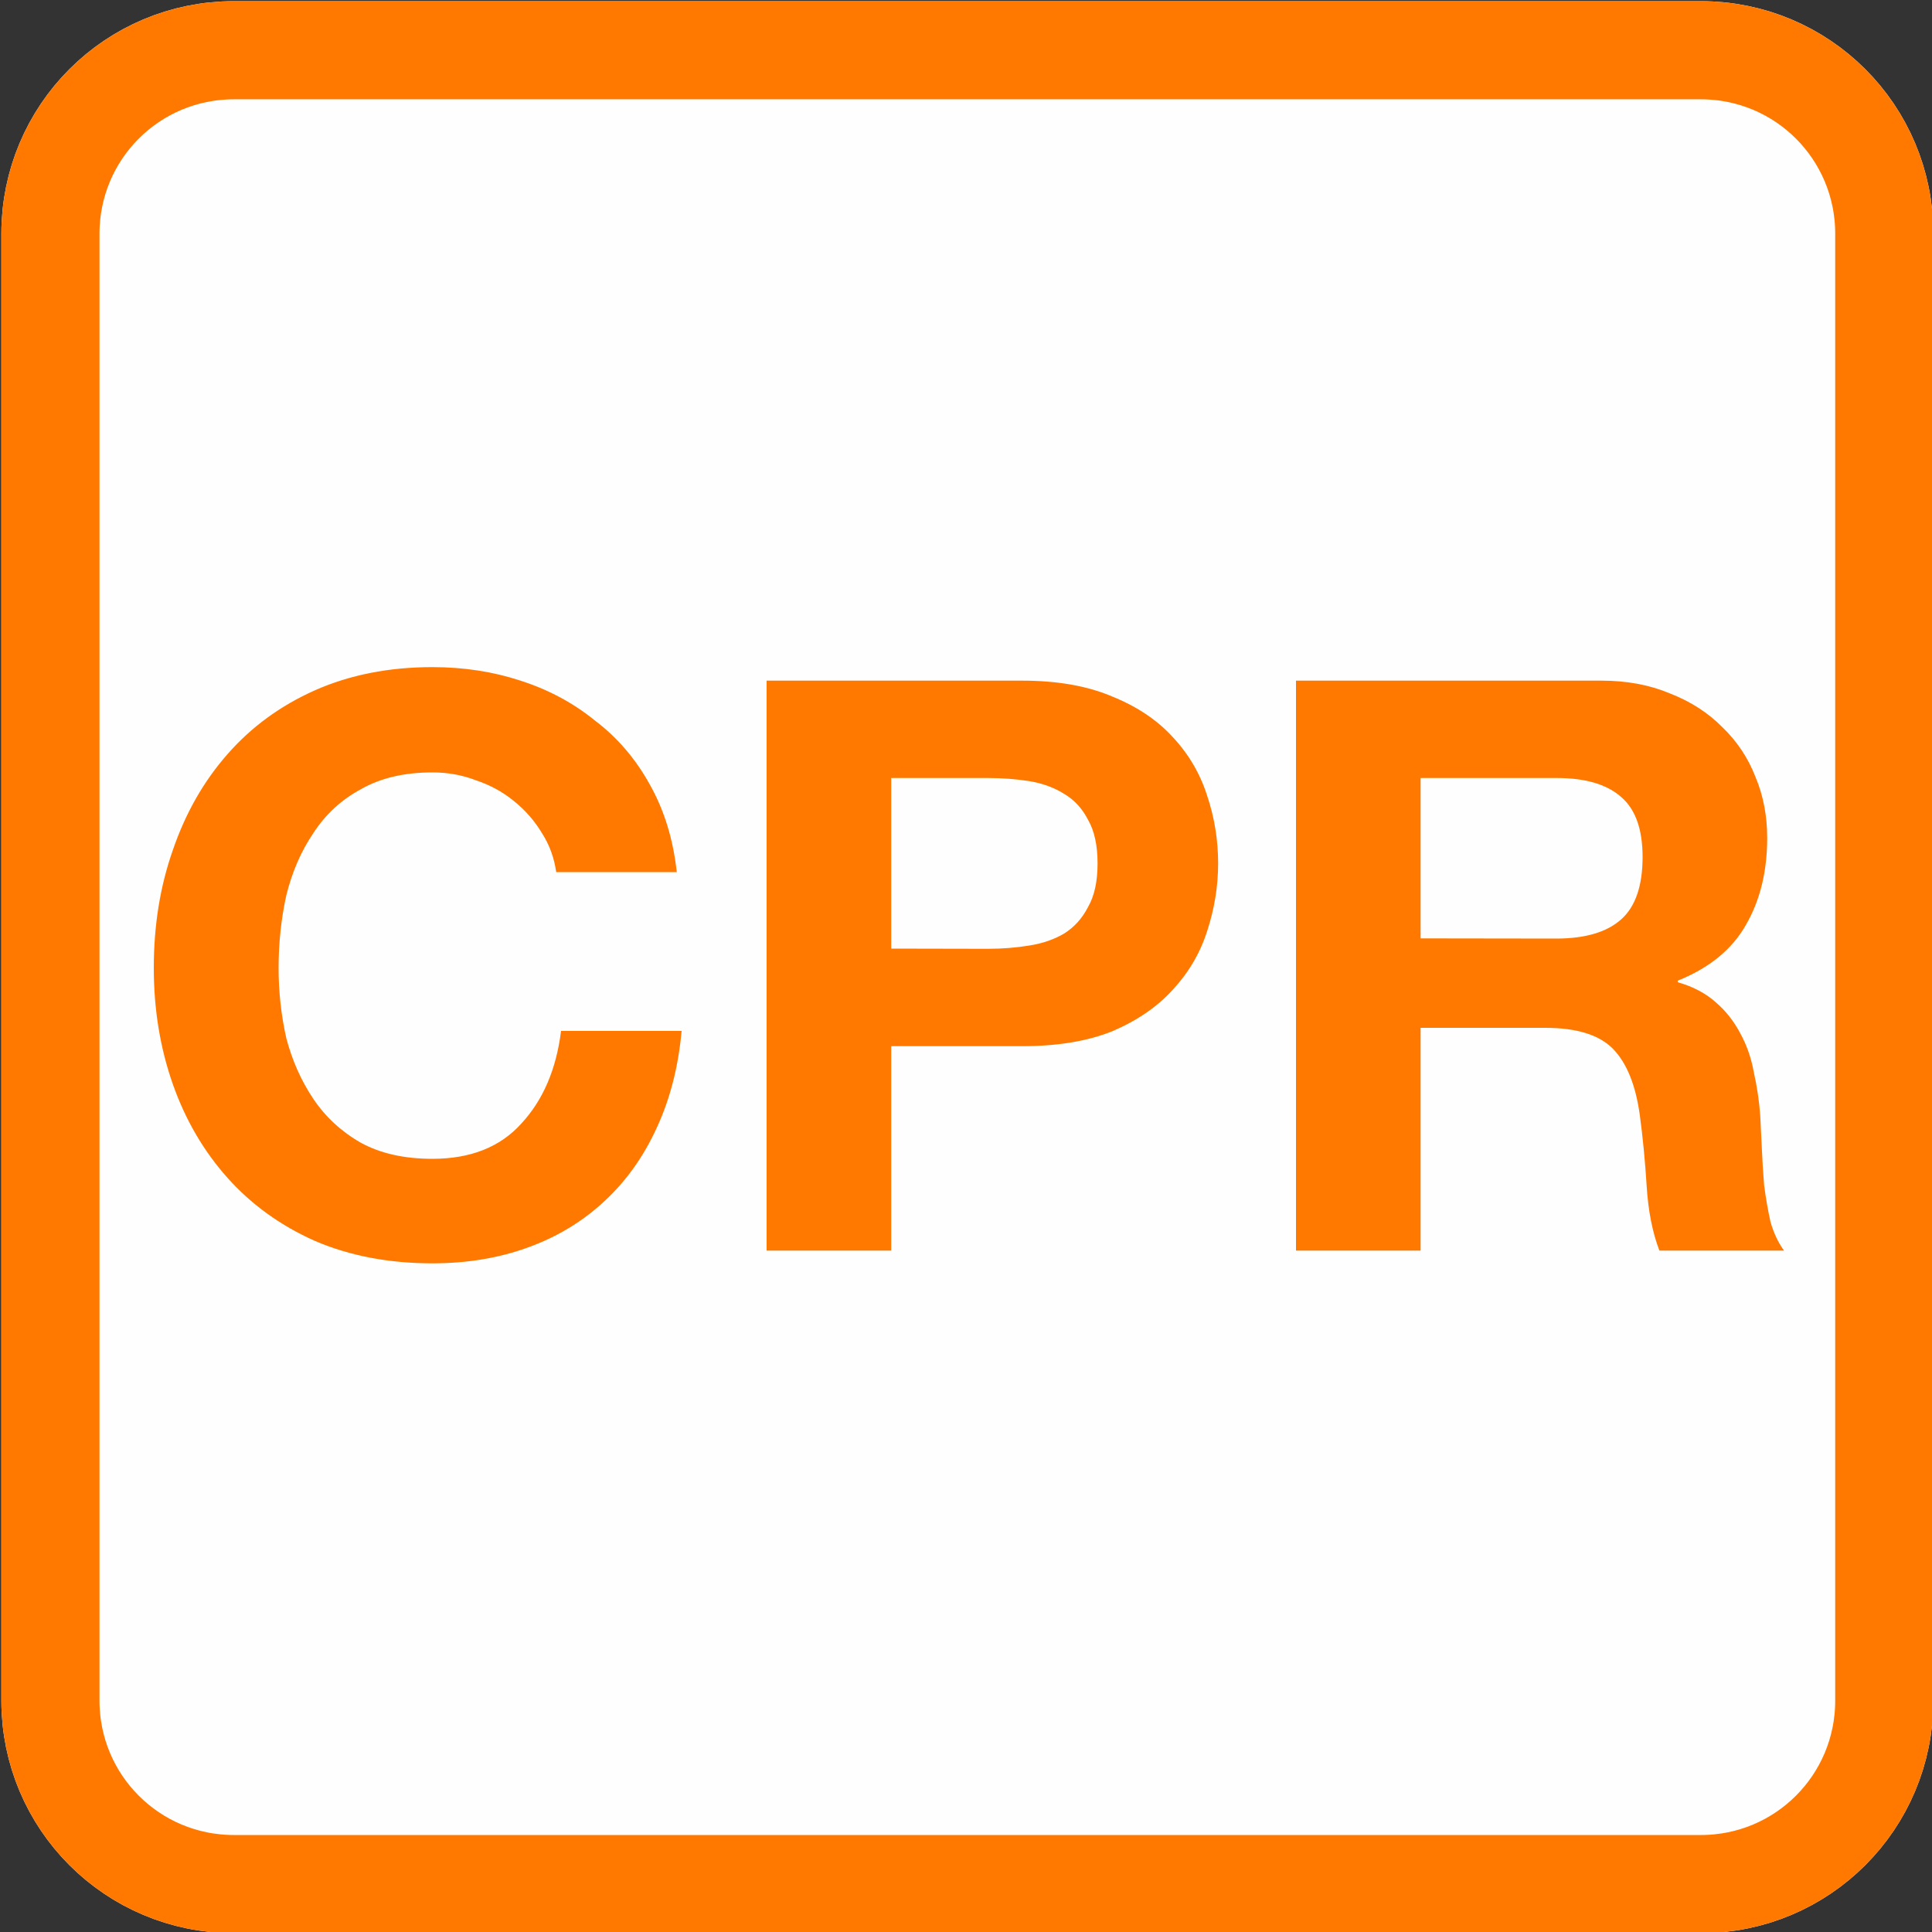
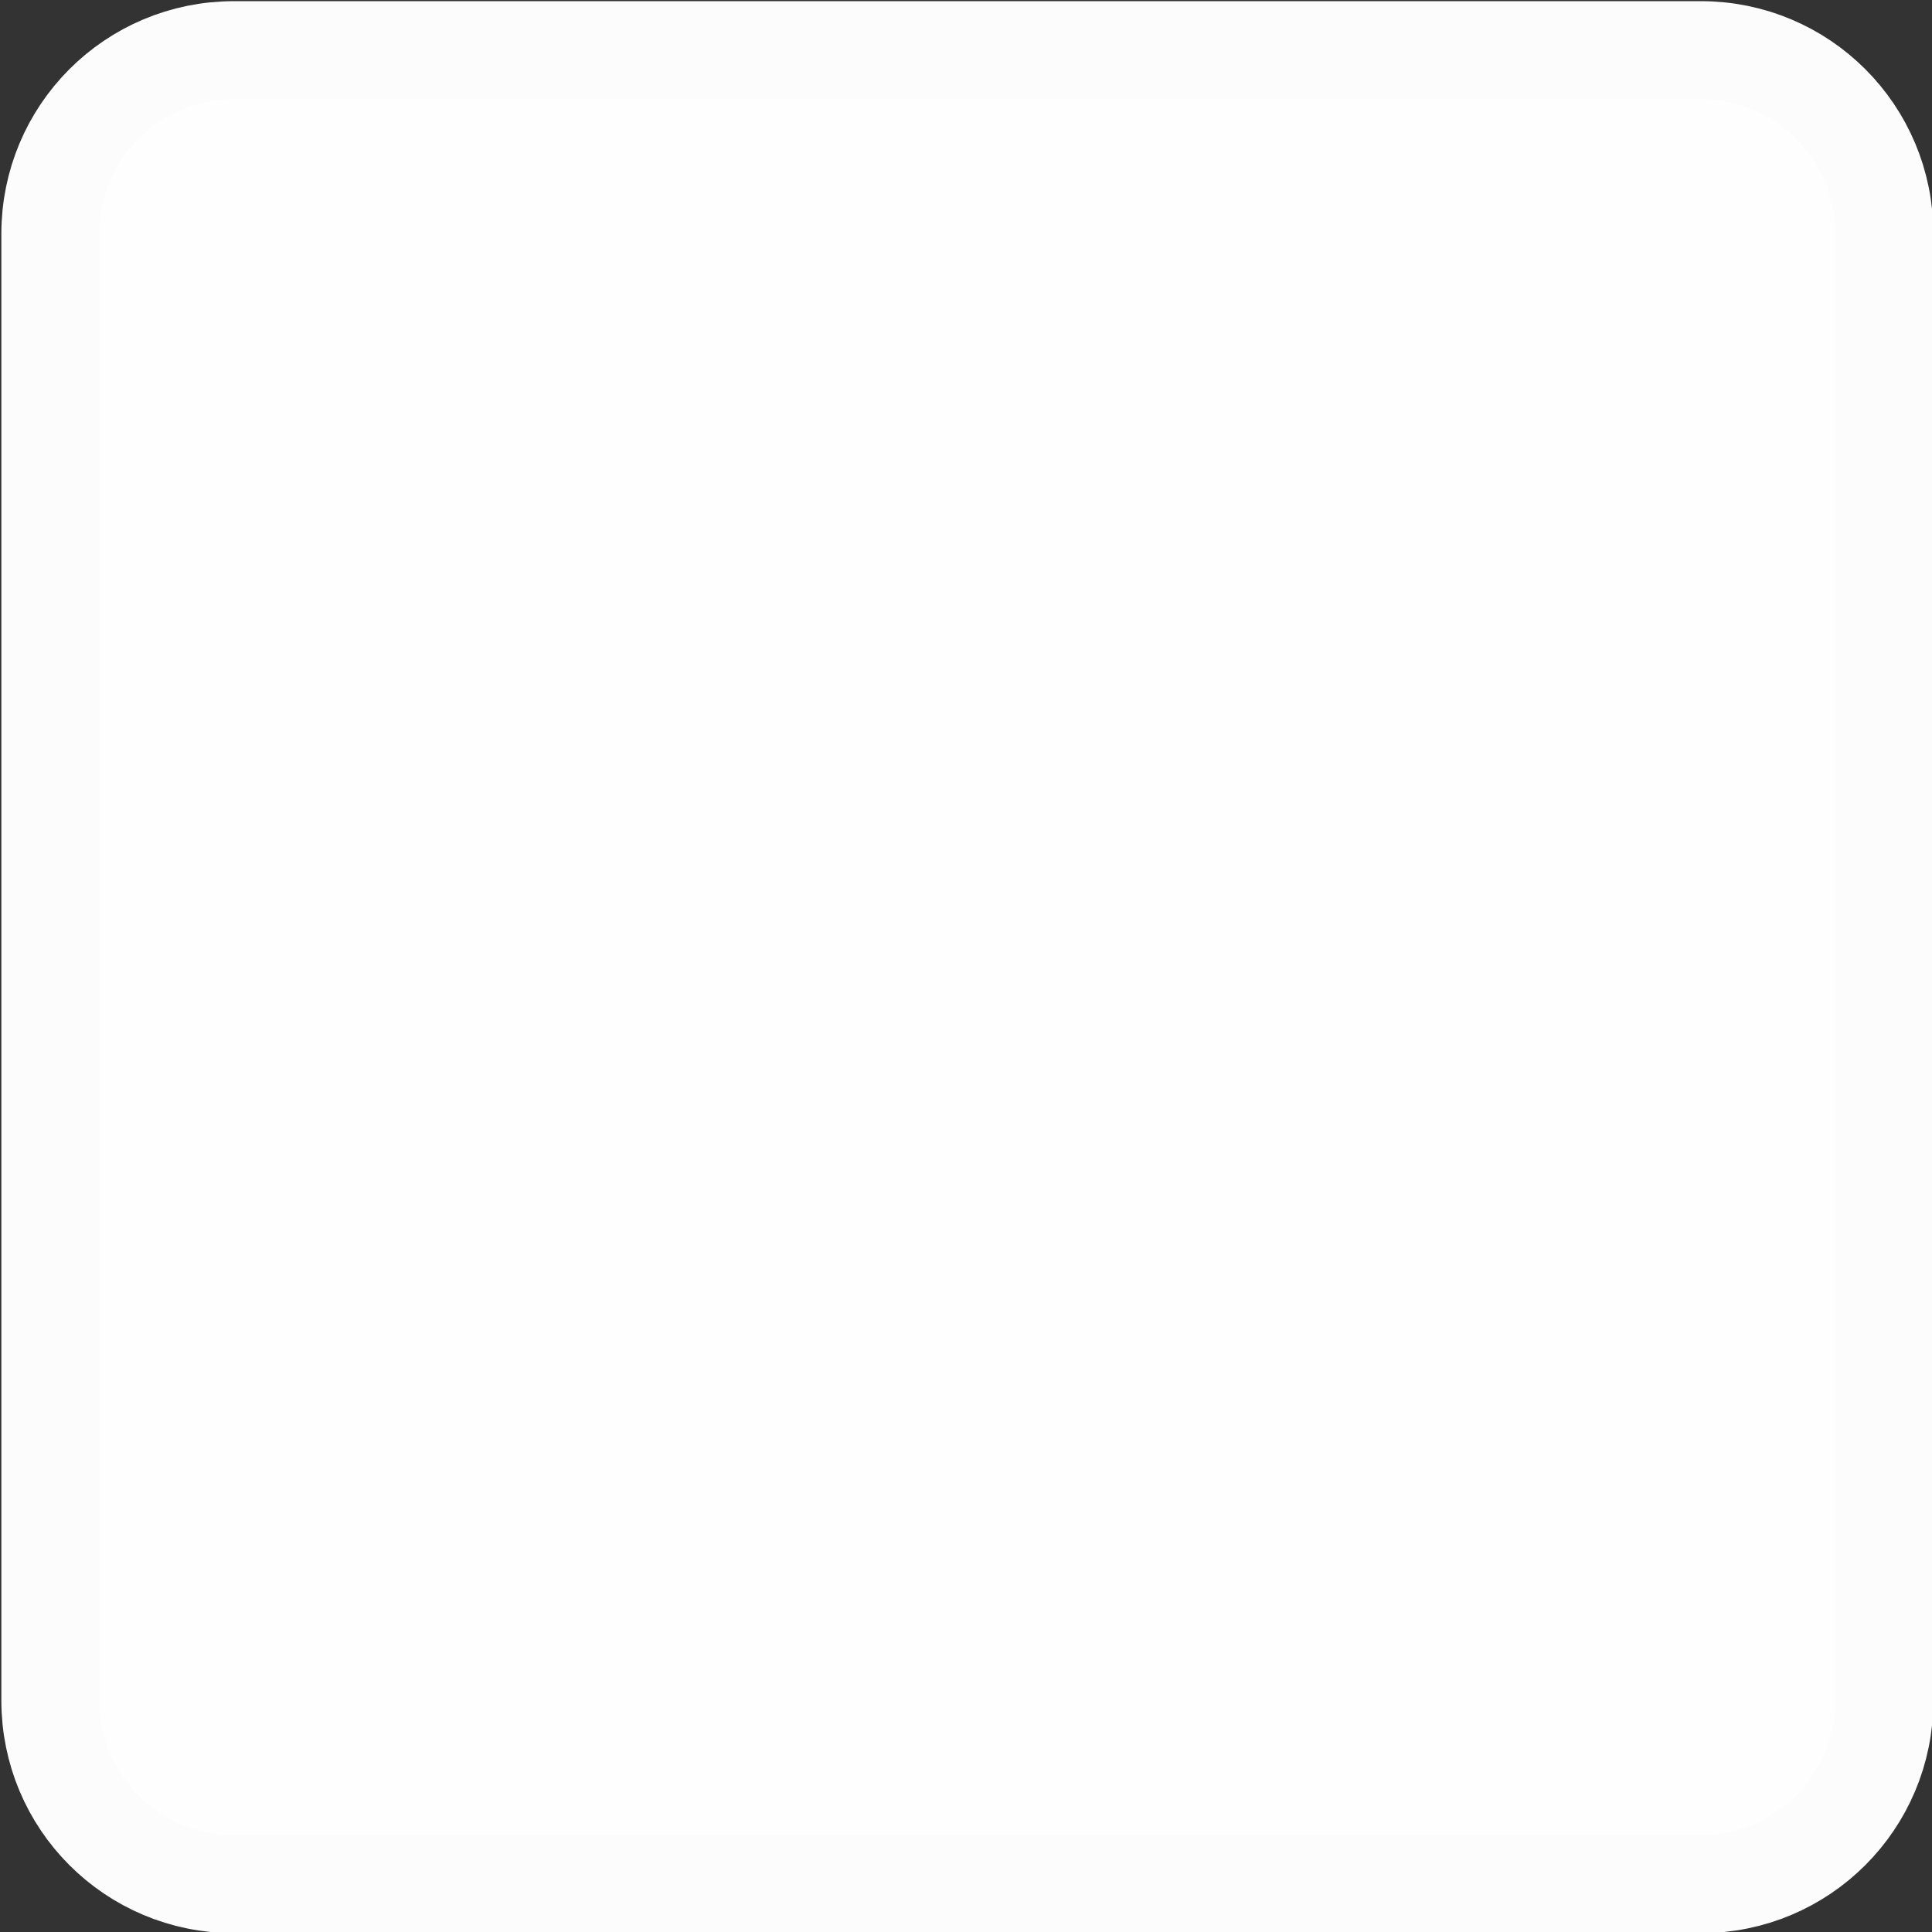
<svg xmlns="http://www.w3.org/2000/svg" height="1000" width="1000" xml:space="preserve">
  <rect width="100%" height="100%" fill="#333333" stroke="none" />
  <g style="display:inline">
    <path style="display:inline;fill:#fefefe;fill-rule:evenodd;stroke:#fcfcfc;stroke-width:50.796;stroke-miterlimit:4.8" d="M121.1 26h759.2c52.6 0 95 42.4 95 95v759.2c0 52.6-42.4 95-95 95H121.1c-52.6 0-95-42.4-95-95V121c0-52.6 42.4-95 95-95z" />
  </g>
  <g style="display:inline">
-     <path style="display:inline;fill:none;fill-rule:evenodd;stroke:#ff7900;stroke-width:50.796;stroke-miterlimit:4.8" d="M121.1 26h759.2c52.6 0 95 42.4 95 95v759.2c0 52.6-42.4 95-95 95H121.1c-52.6 0-95-42.4-95-95V121c0-52.6 42.4-95 95-95z" />
-     <path style="font-weight:700;font-size:412px;line-height:0;font-family:&quot;Helvetica Neue&quot;;-inkscape-font-specification:&quot;Helvetica Neue Bold&quot;;letter-spacing:0;word-spacing:0;fill:#ff7900;fill-rule:evenodd;stroke-width:9.402;stroke-linejoin:round" aria-label="CPR" d="M287.9 451.4h62.4q-2.8-25.6-14-45.4-11-19.9-28.3-33-16.8-13.7-38.6-20.7-21.3-7-45.6-7-33.7 0-60.8 12-26.7 11.9-45.2 33-18.5 21-28.3 49.6-9.9 28-9.9 61.1 0 32.2 9.9 60.3 9.8 27.7 28.3 48.4t45.2 32.6q27.1 11.6 60.8 11.6 27.1 0 49.7-8.3 22.6-8.2 39.5-24 16.8-15.6 27-38 10.3-22.3 12.8-50h-62.4q-3.7 29.8-20.6 48-16.4 18.2-46 18.2-21.8 0-37-8.3-15.2-8.7-24.6-22.7t-14-31.4q-4-17.8-4-36.4 0-19.4 4-37.6 4.5-18.2 14-32.2 9.4-14.5 24.6-22.7 15.2-8.7 37-8.7 12 0 22.6 4.1 11.1 3.7 19.7 10.8 8.7 7 14.4 16.5 5.8 9 7.4 20.2M461.3 491v-88.3h50q11.2 0 21.4 1.6 10.3 1.7 18.1 6.6 7.8 4.6 12.3 13.3 5 8.6 5 22.7t-5 22.7q-4.5 8.7-12.3 13.6-7.8 4.6-18 6.2-10.3 1.7-21.4 1.7zm-64.5-138.7v295h64.5V541.5H529q27.6 0 46.9-7.8 19.3-8.3 31.2-21.5 12.3-13.3 17.7-30.2 5.7-17.4 5.7-35.1 0-18.2-5.7-35.1-5.4-17-17.7-30.2-12-13.2-31.2-21-19.3-8.3-46.9-8.3zm338.5 133.4v-83h70.6q22.2 0 33.3 9.9 11 9.5 11 31 0 22.3-11 32.2t-33.3 10zm-64.5-133.4v295h64.5V532h64.5q24.2 0 34.9 10.7 10.7 10.8 14 34 2.4 17.7 3.6 37.1t6.6 33.5h64.5q-4.5-6.2-7-14.9-2-9-3.3-19-.8-10-1.2-19.4l-.8-16.5q-.8-11.2-3.3-22.4-2-11.1-7-20.2-5-9.5-12.7-16.1-7.8-7-19.7-10.4v-.8q24.6-9.9 35.3-28.9 11-19 11-45 0-17-6-31.4-5.8-15-17.3-26-11.1-11.2-27.1-17.4-15.6-6.6-35.4-6.6z" />
-   </g>
+     </g>
</svg>